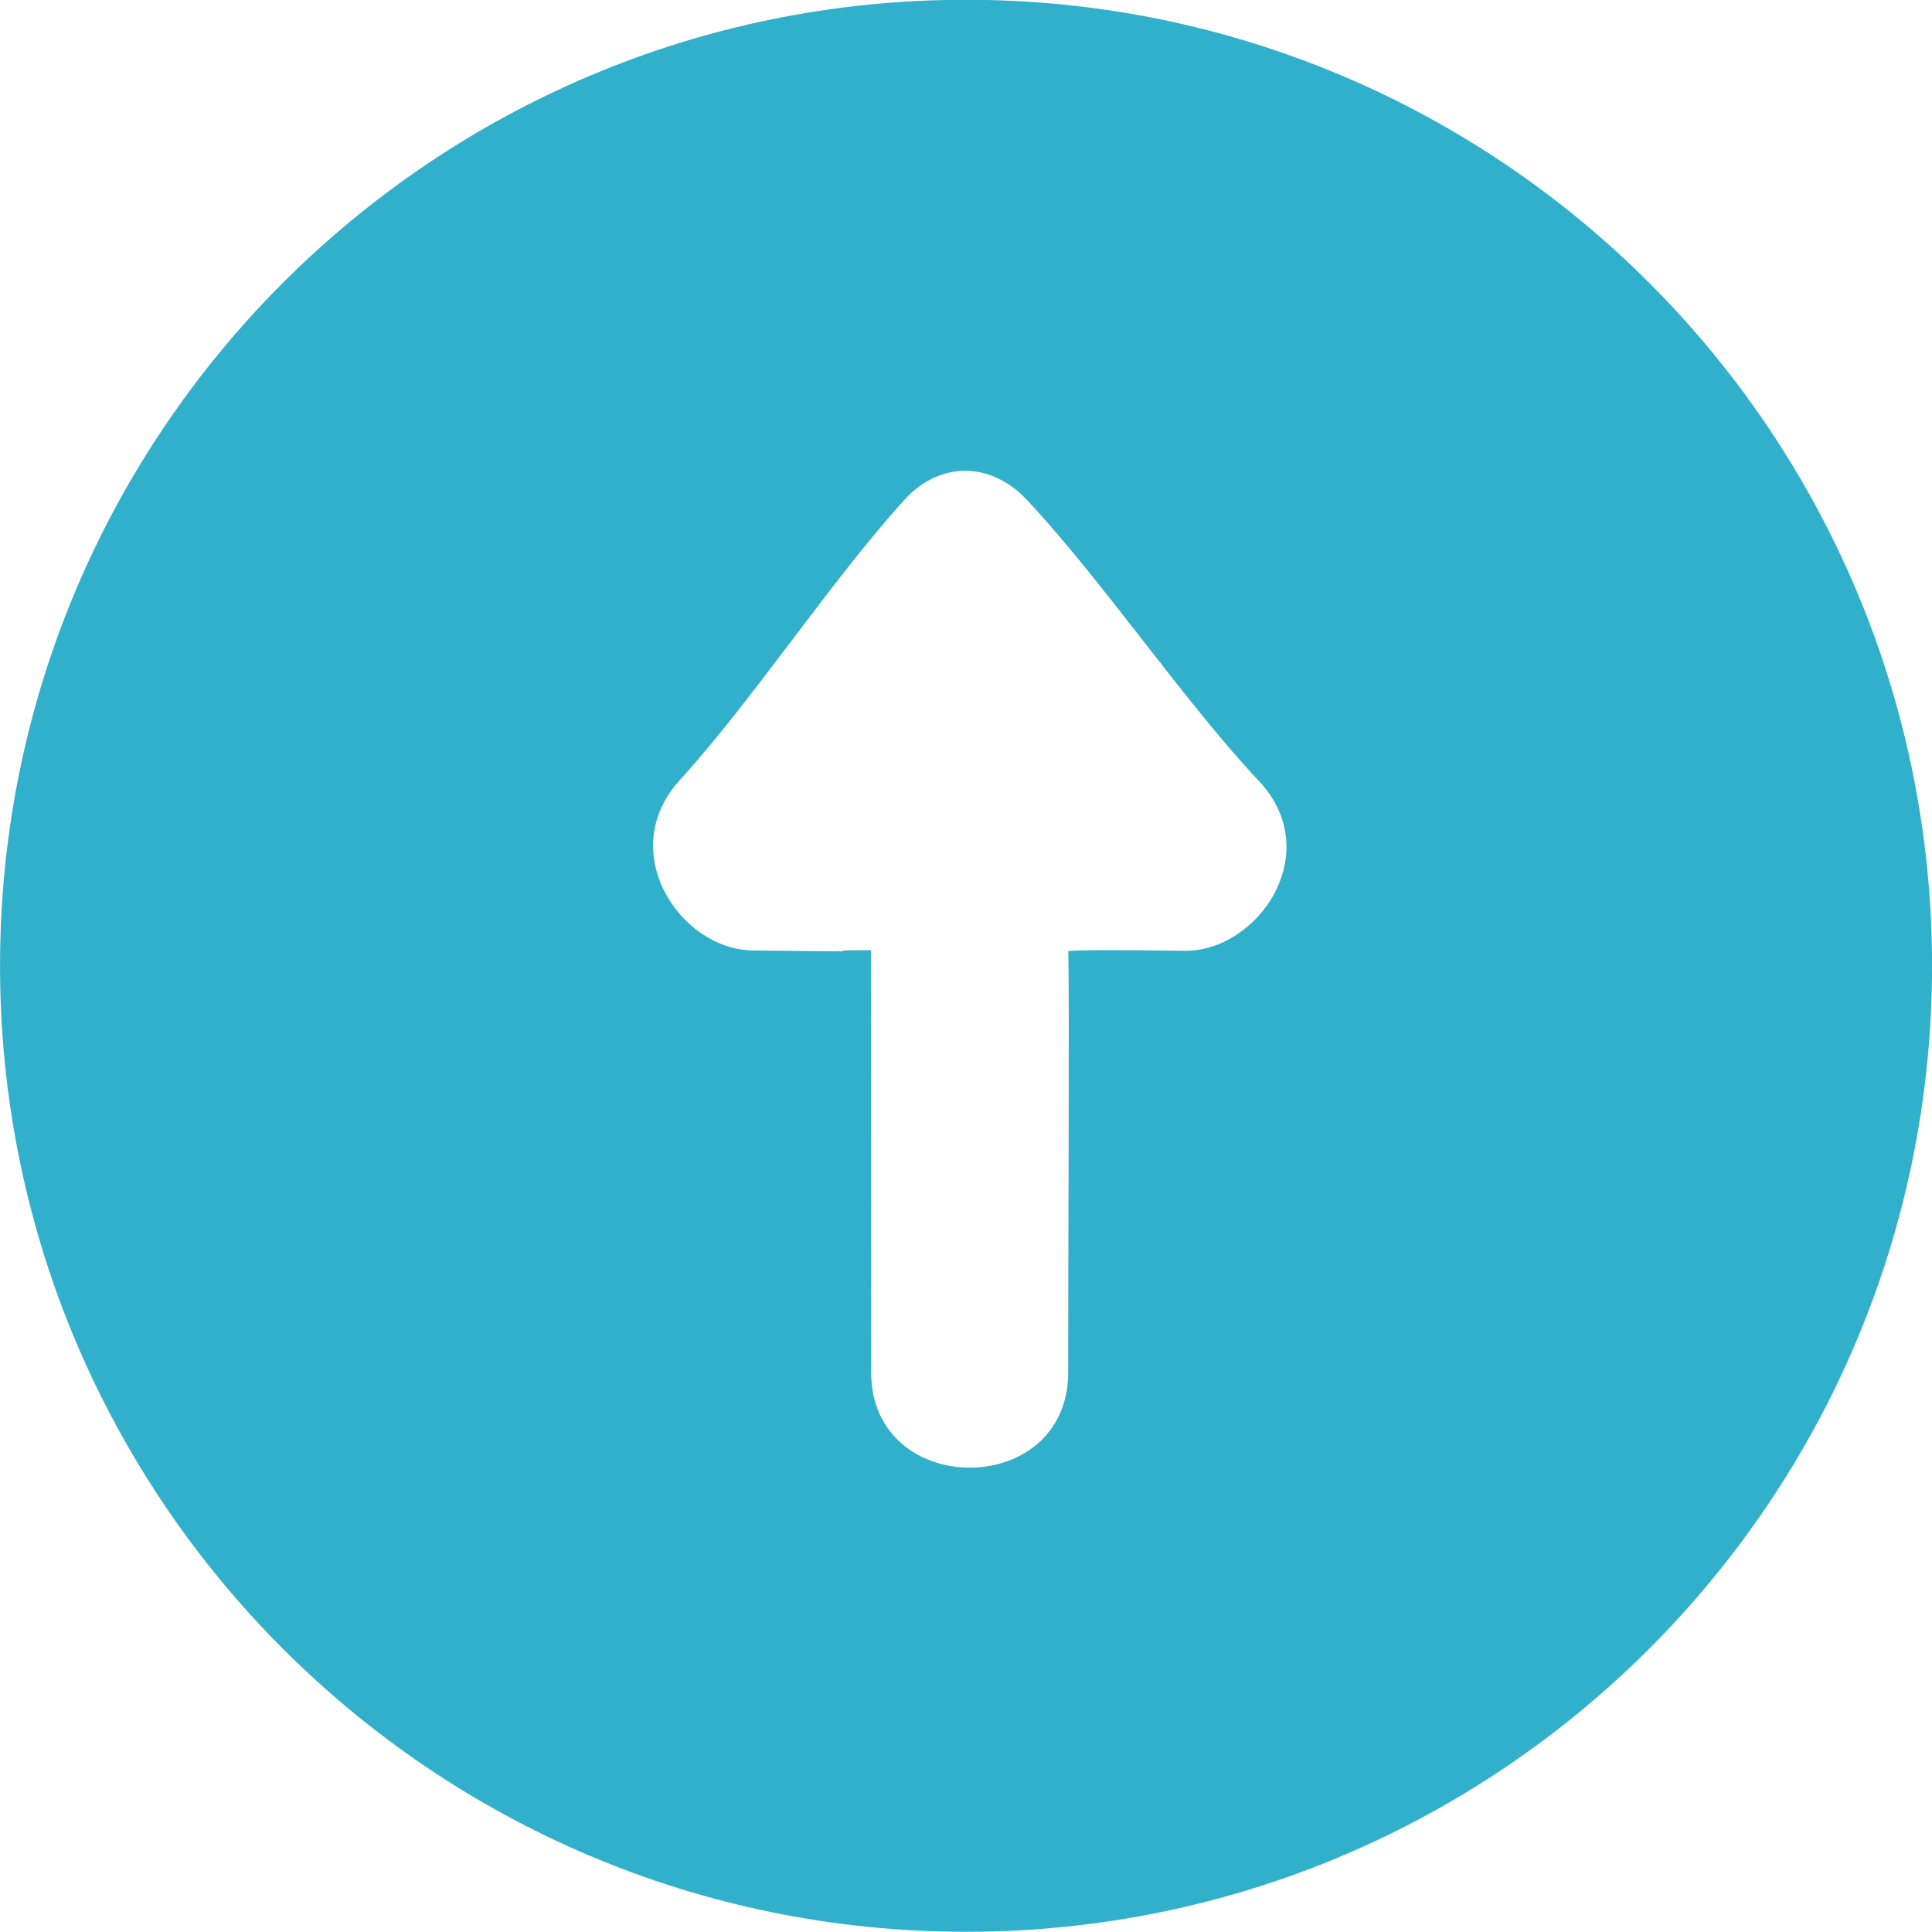
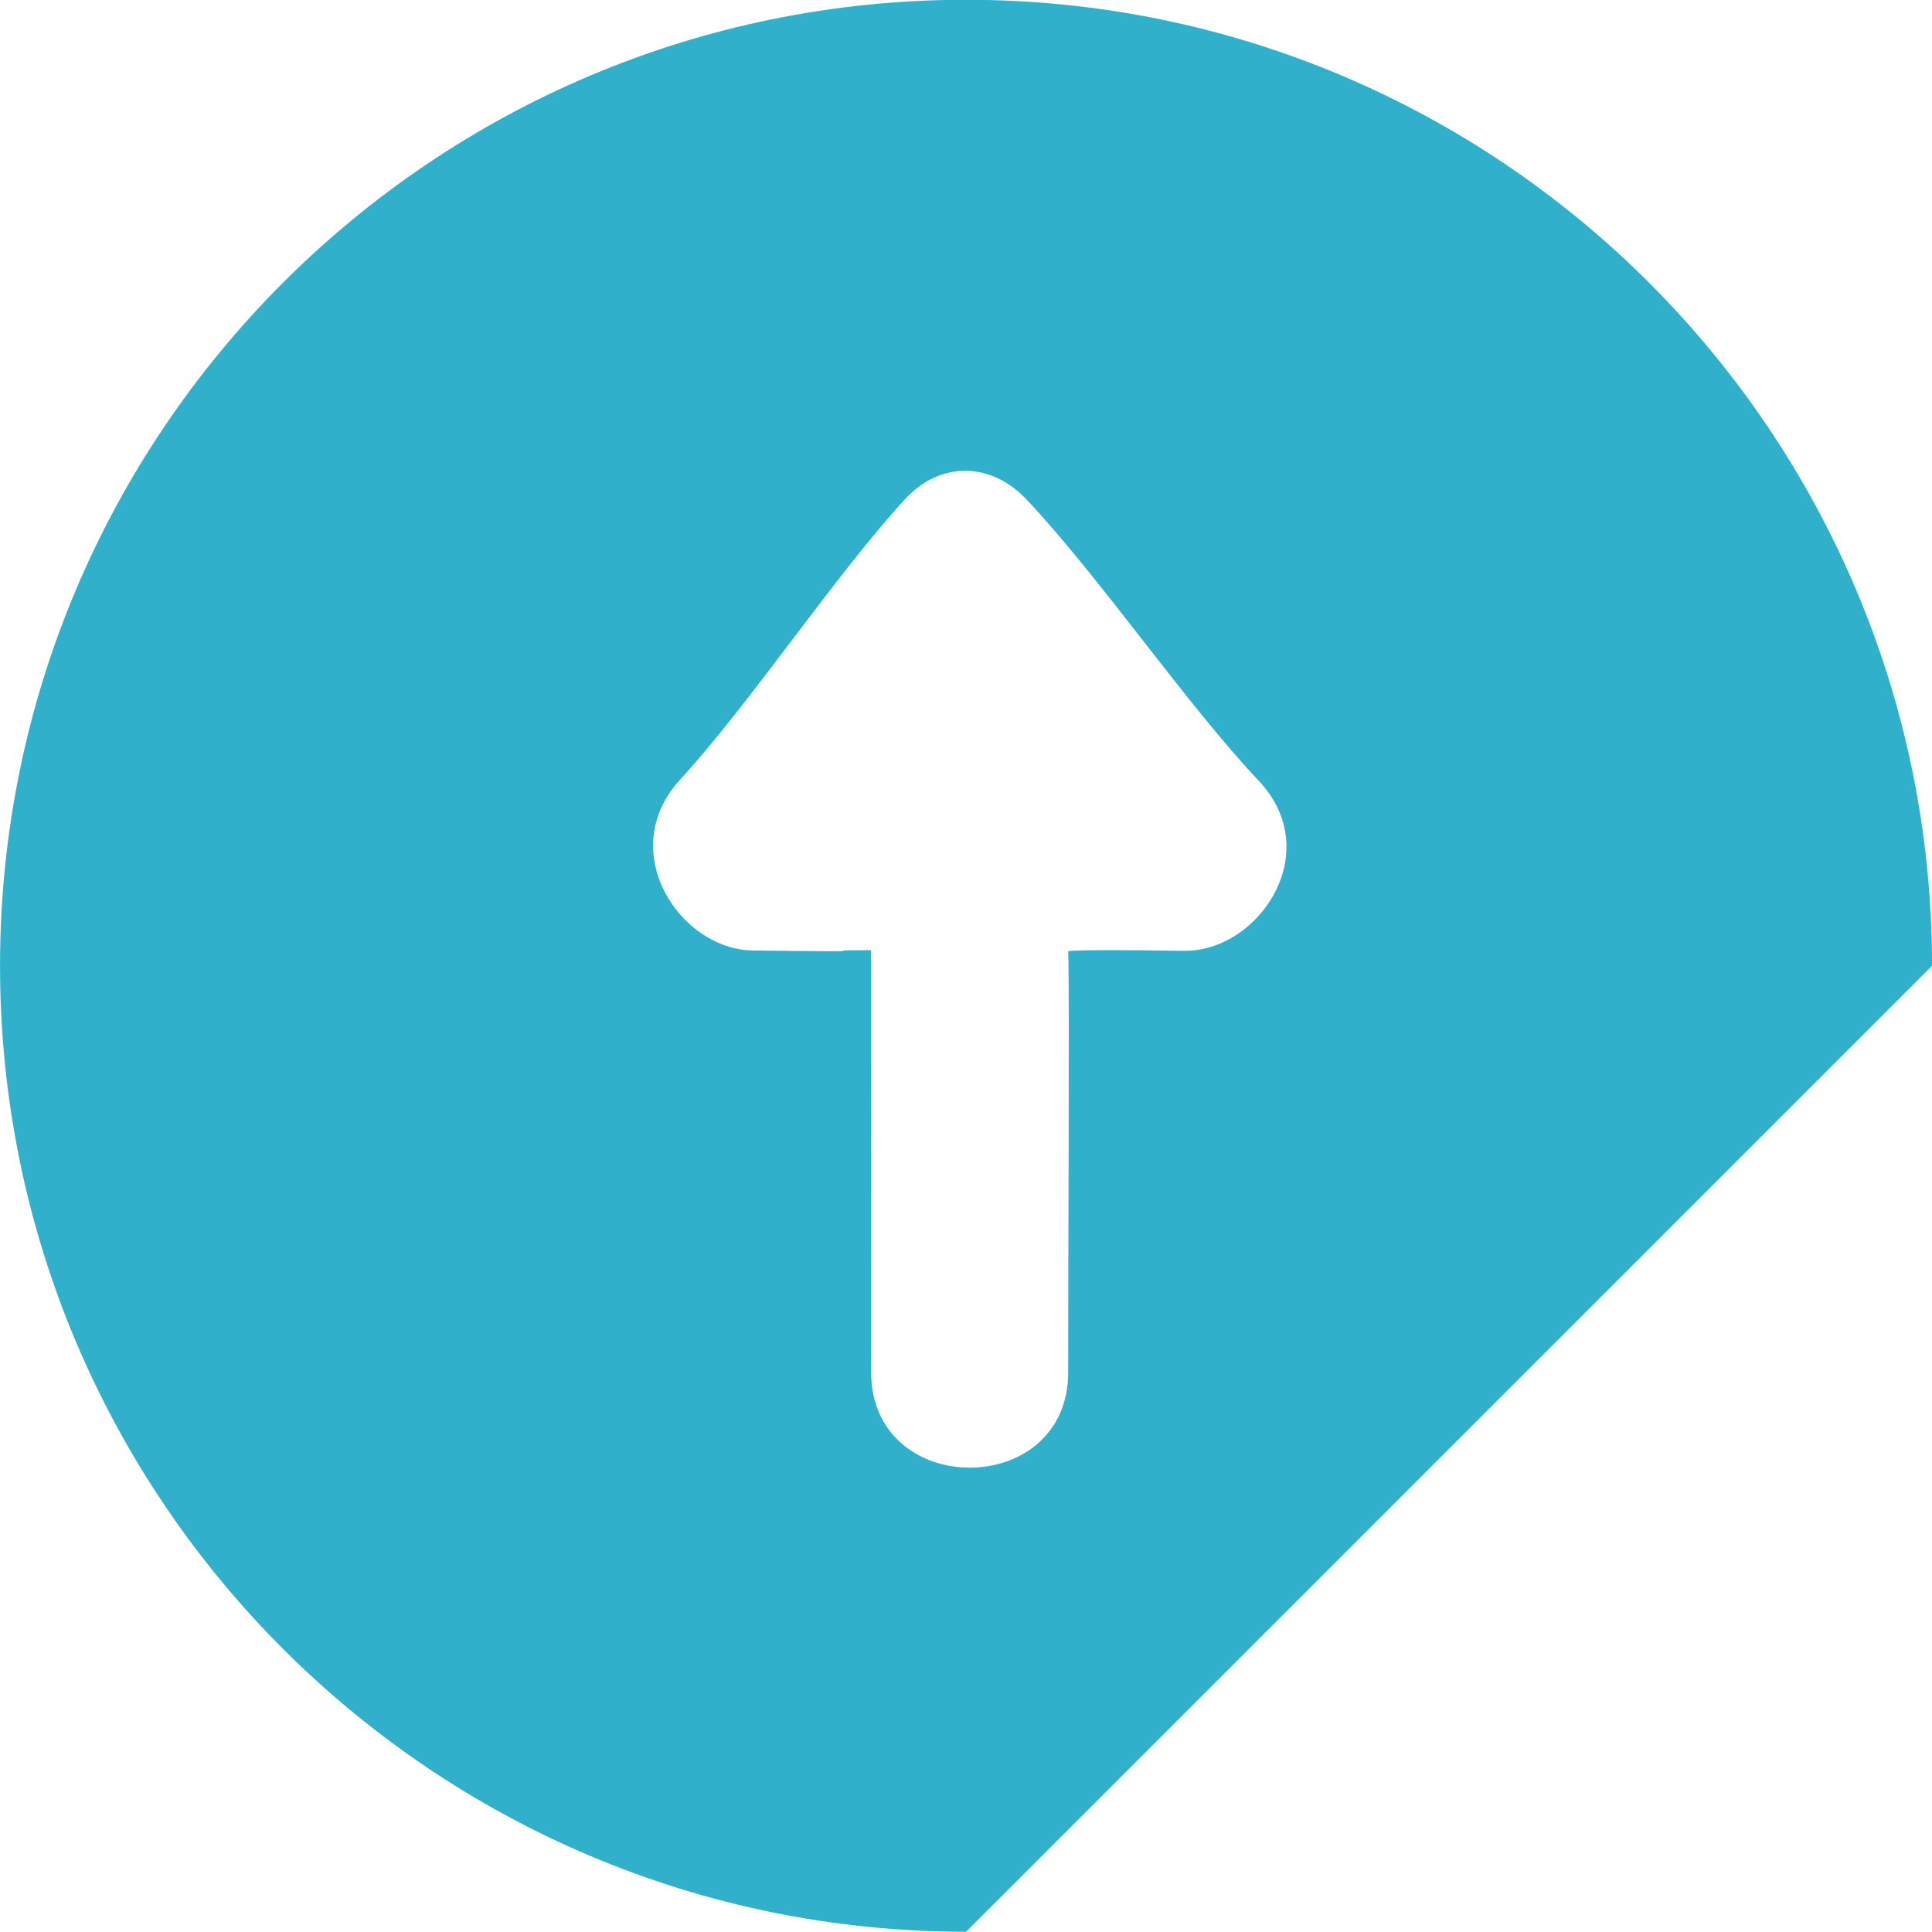
<svg xmlns="http://www.w3.org/2000/svg" width="52" height="52" viewBox="0 0 52 52">
-   <path fill-rule="evenodd" clip-rule="evenodd" fill="#30B0CA" d="M26.001 51.994c-14.359 0-26-11.64-26-26 0-14.359 11.641-26 26-26s26 11.641 26 26c-.001 14.36-11.641 26-26 26zm7.883-30.973c-2.006-2.131-4.248-5.444-6.255-7.577-.957-1.016-2.324-1.043-3.278 0-1.938 2.124-4.113 5.426-6.052 7.549-1.755 1.922.005 4.567 1.964 4.589 4.238.05 1.23-.009 3.178-.007l.006 11.363c.003 3.419 5.305 3.419 5.303 0-.003-2.811.037-10.046.002-11.33 0 0-.213-.065 3.115-.017 2.005.03 3.824-2.649 2.017-4.57z" />
+   <path fill-rule="evenodd" clip-rule="evenodd" fill="#30B0CA" d="M26.001 51.994c-14.359 0-26-11.64-26-26 0-14.359 11.641-26 26-26s26 11.641 26 26zm7.883-30.973c-2.006-2.131-4.248-5.444-6.255-7.577-.957-1.016-2.324-1.043-3.278 0-1.938 2.124-4.113 5.426-6.052 7.549-1.755 1.922.005 4.567 1.964 4.589 4.238.05 1.23-.009 3.178-.007l.006 11.363c.003 3.419 5.305 3.419 5.303 0-.003-2.811.037-10.046.002-11.33 0 0-.213-.065 3.115-.017 2.005.03 3.824-2.649 2.017-4.57z" />
</svg>